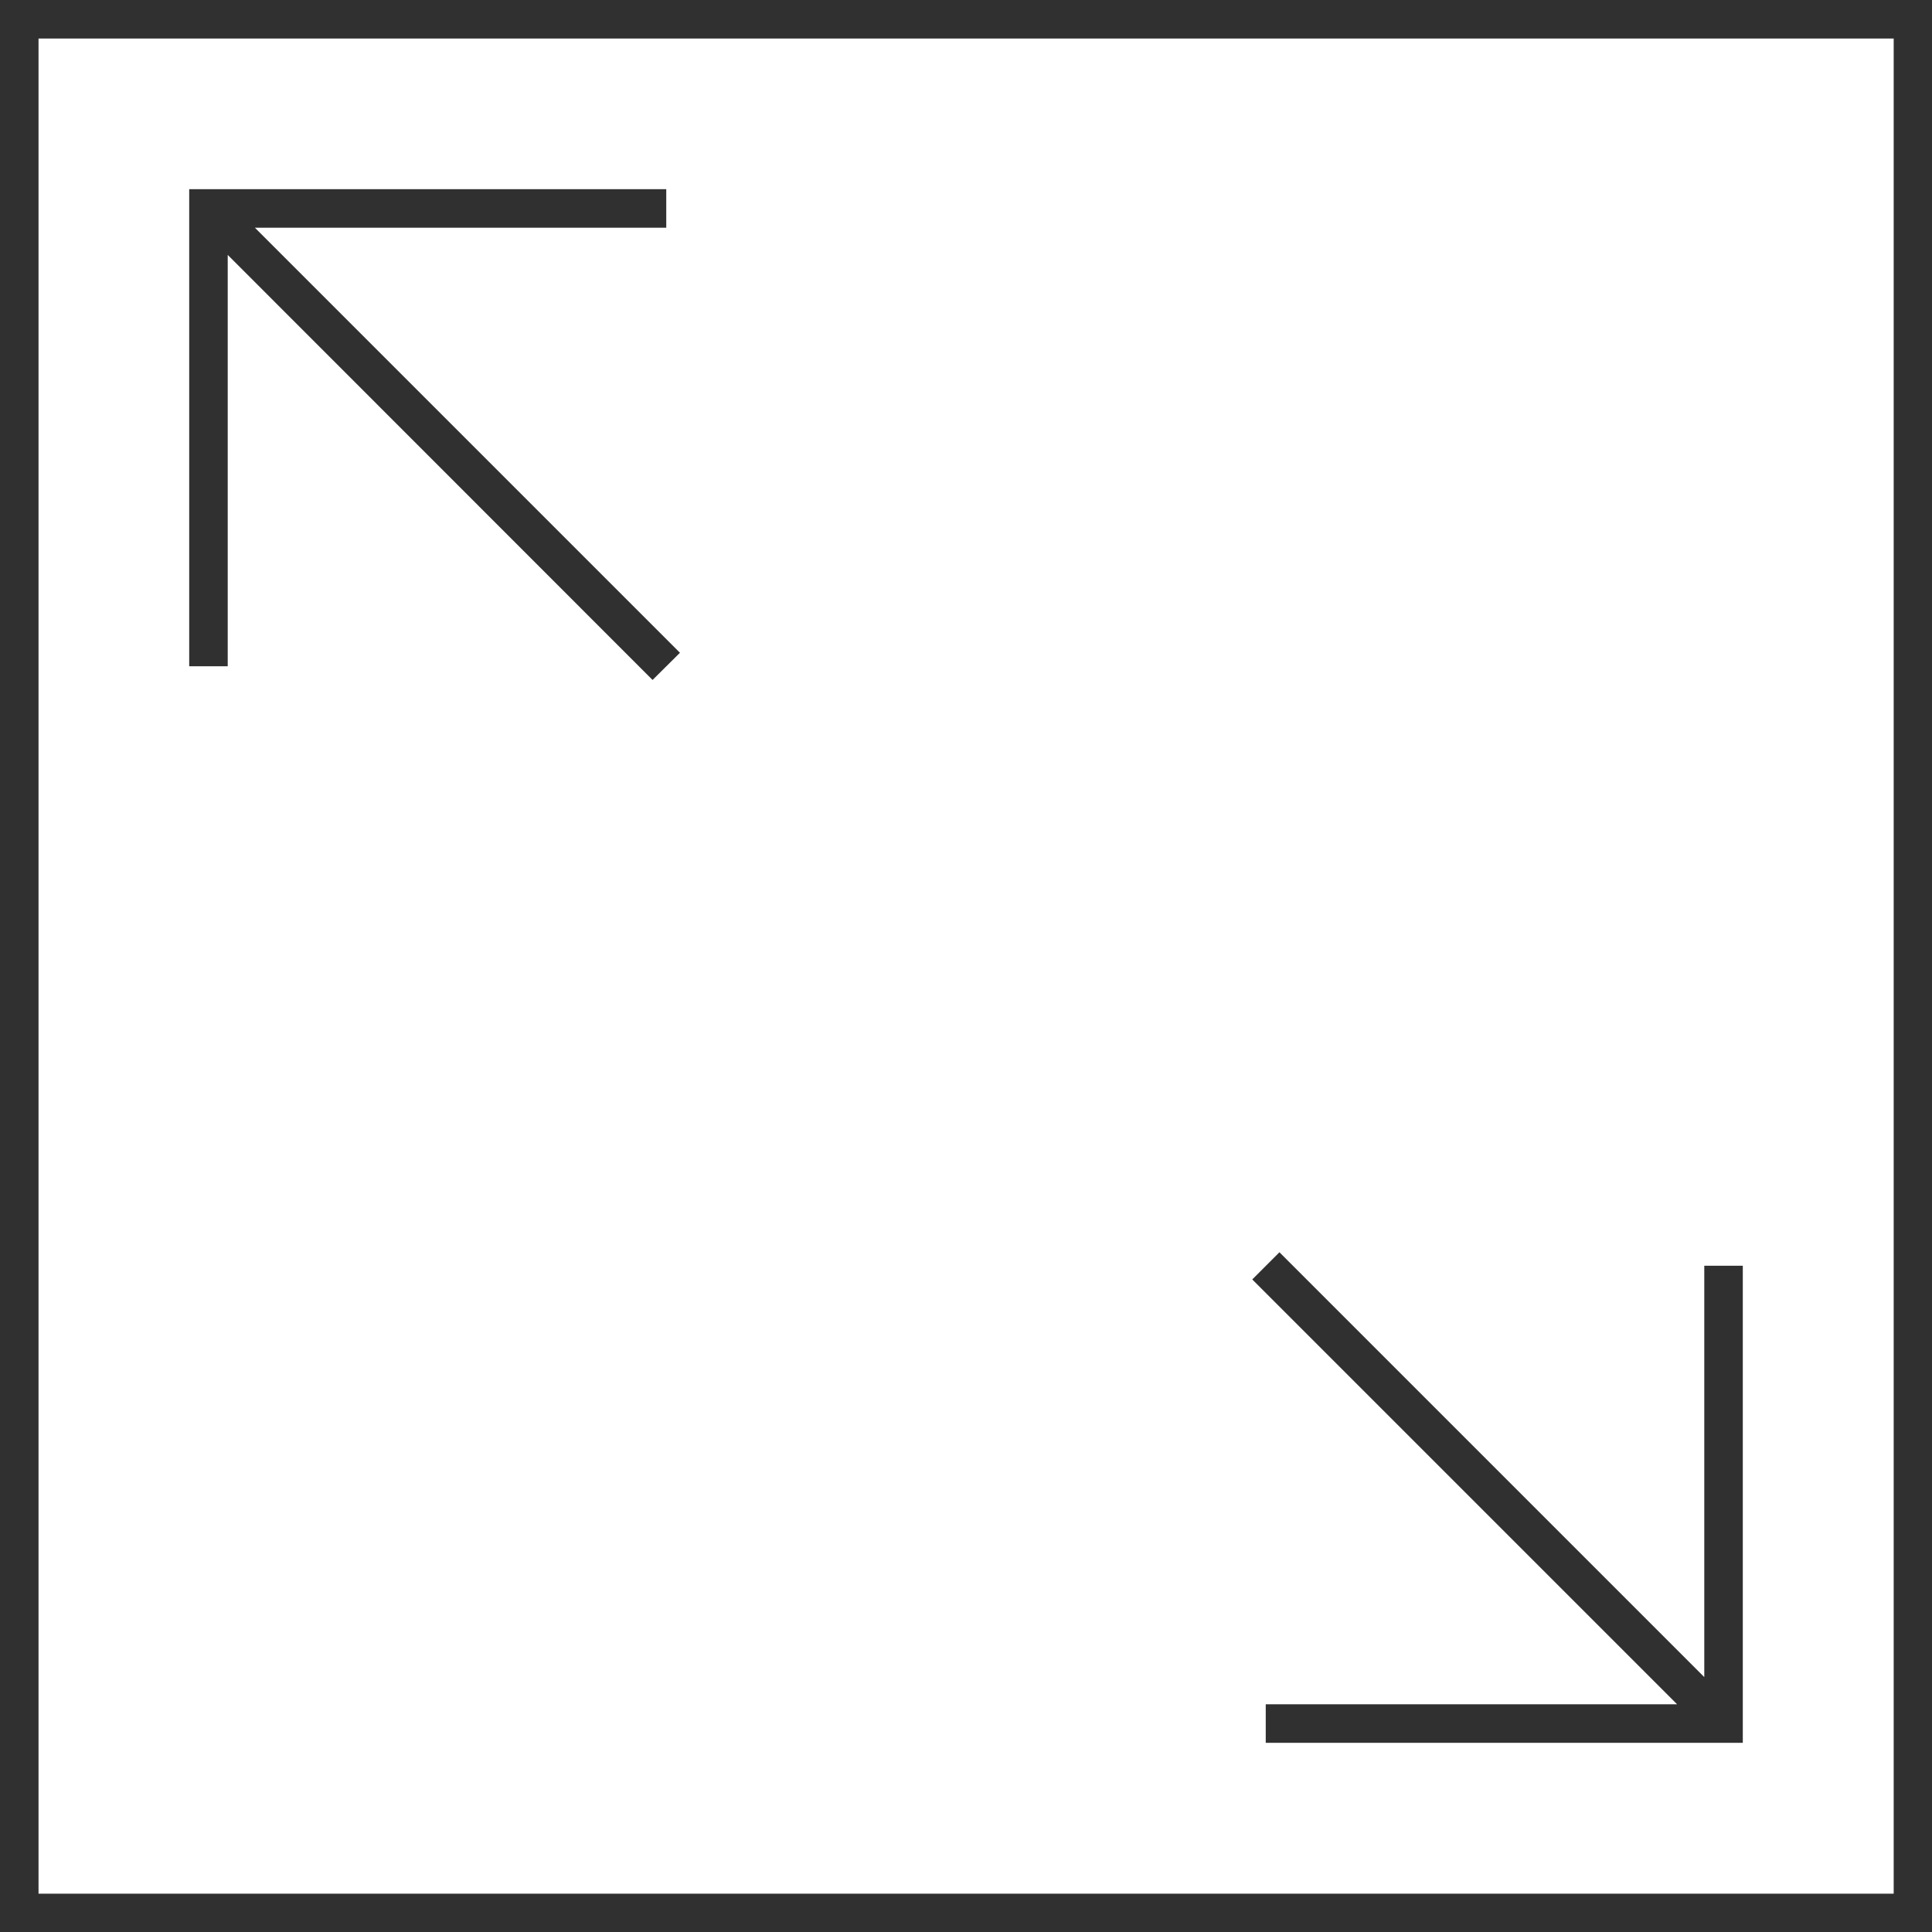
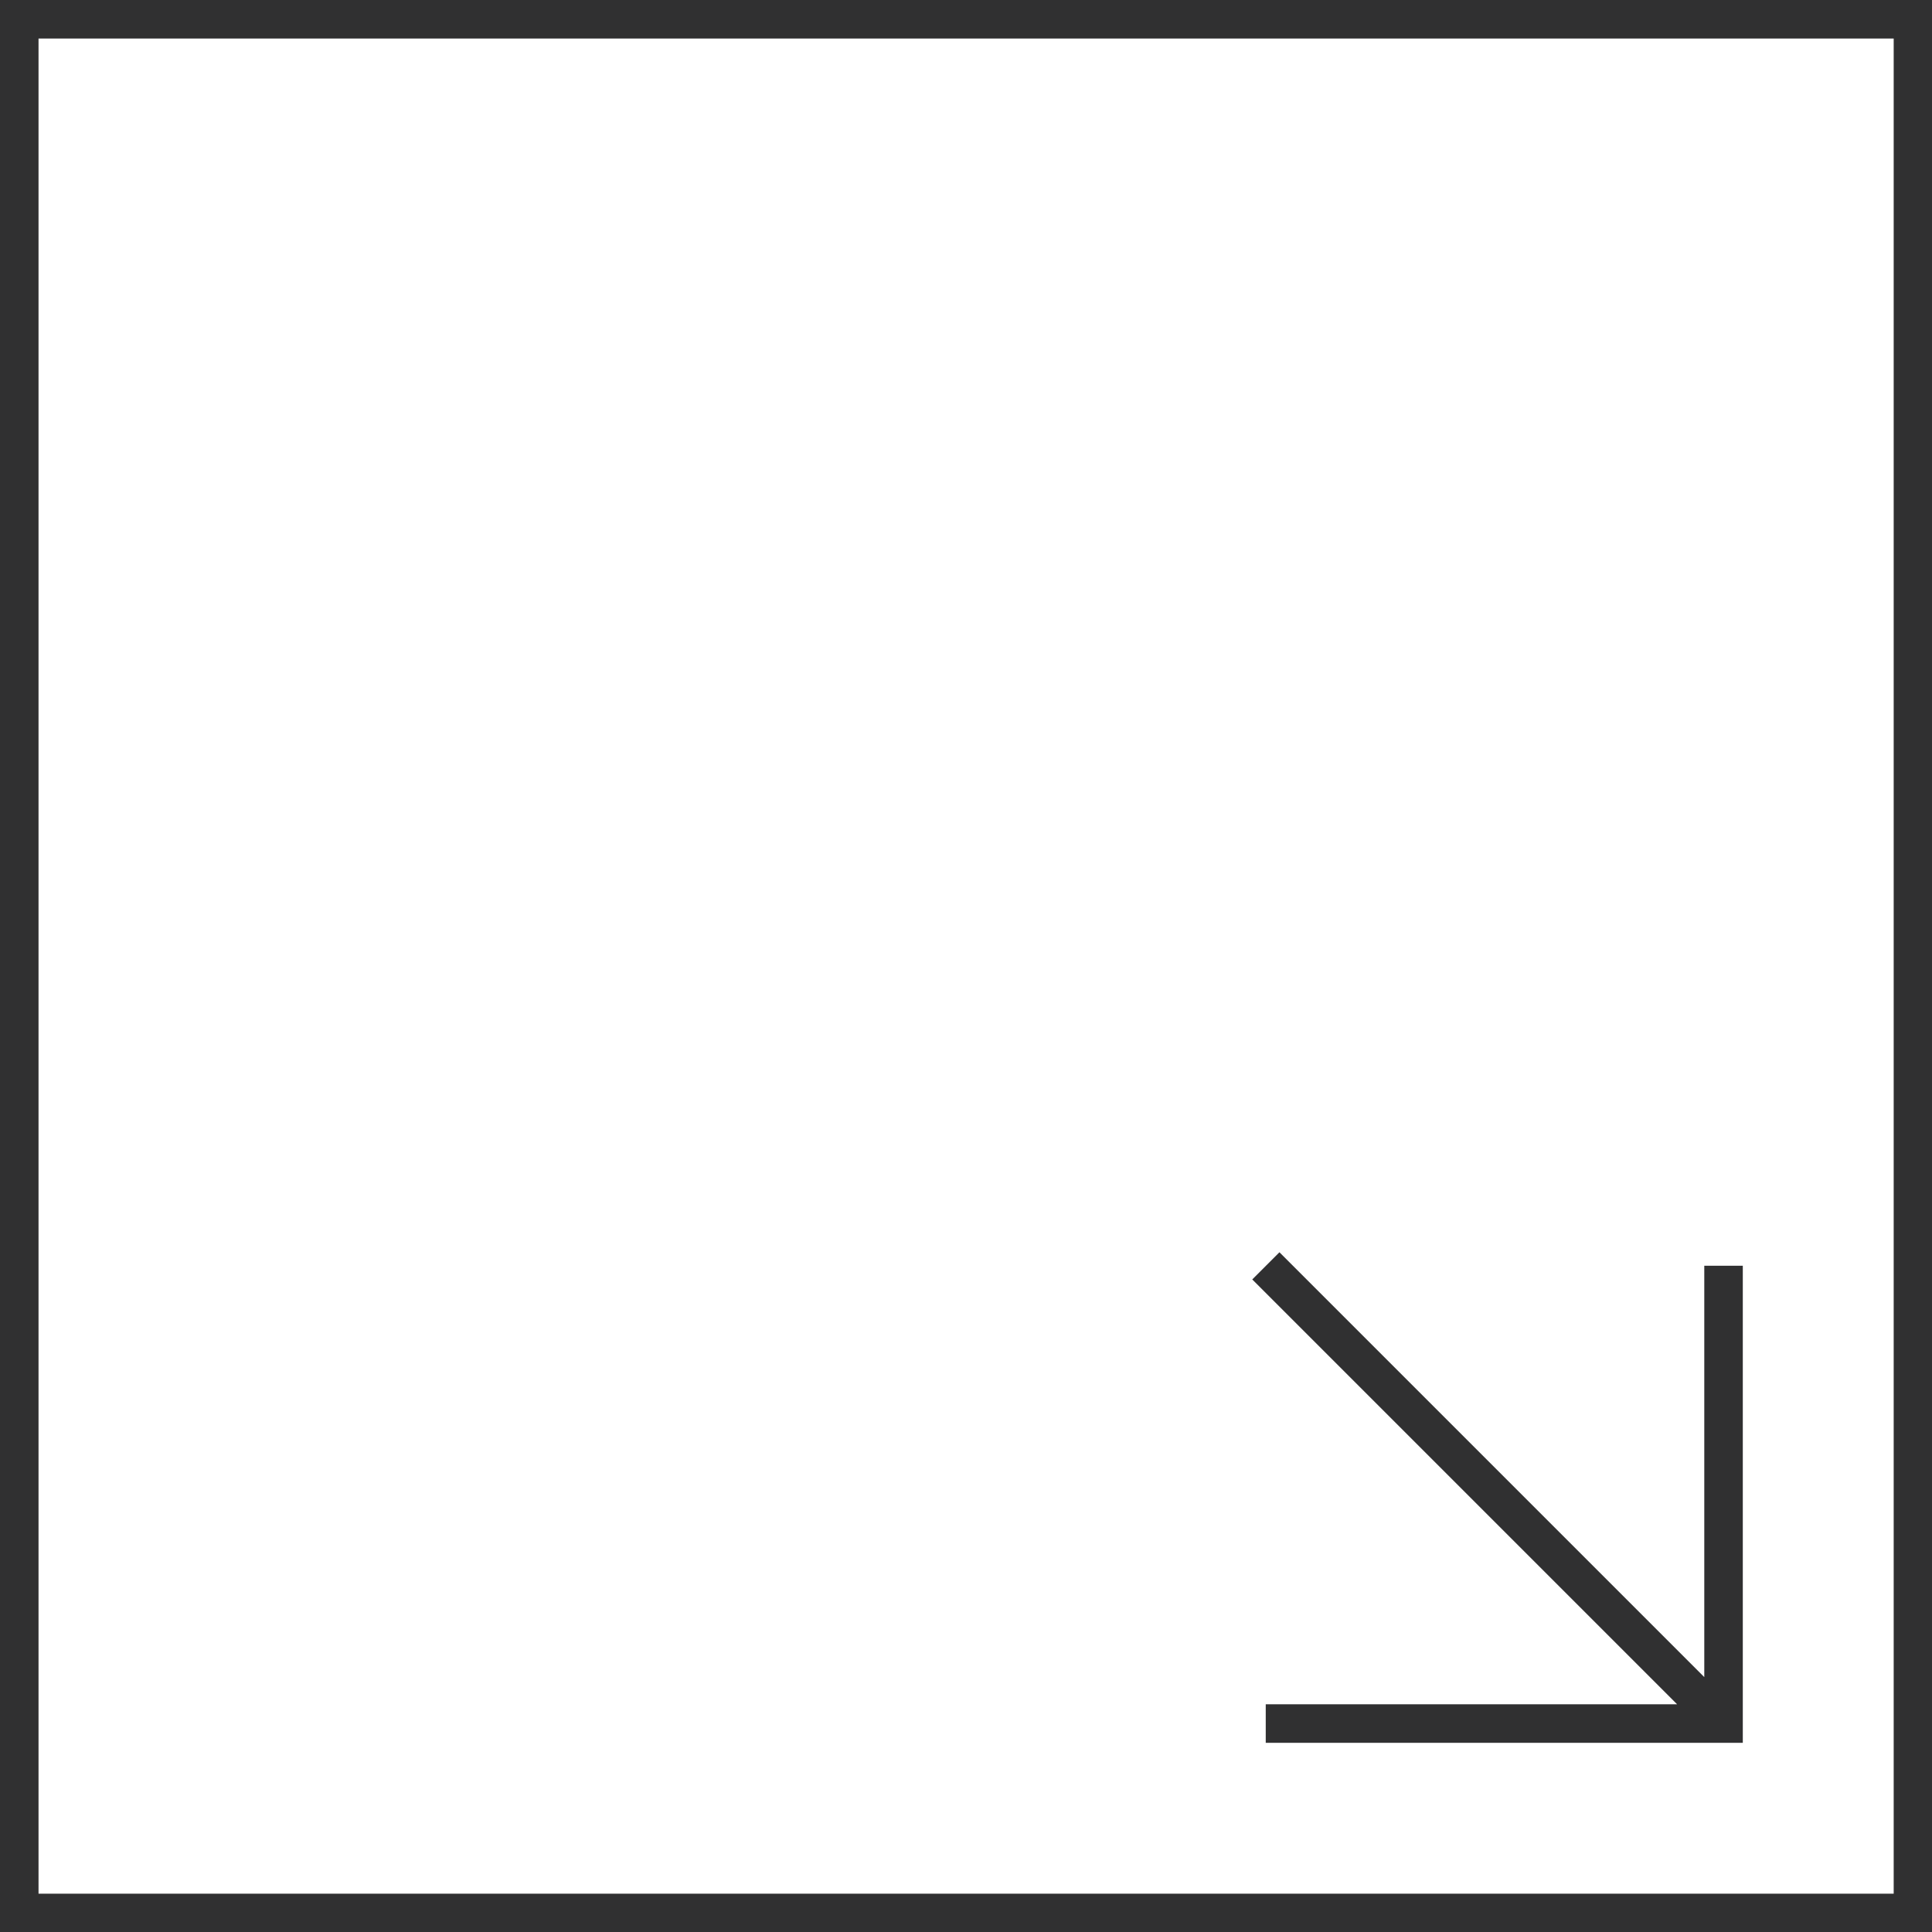
<svg xmlns="http://www.w3.org/2000/svg" id="Calque_1" viewBox="0 0 90.27 90.27">
  <defs>
    <style>.cls-1{fill:#303031;}.cls-2{fill:none;}</style>
  </defs>
  <g>
-     <polygon class="cls-2" points="40.96 1.8 1.8 1.8 1.8 26.25 1.8 28.41 1.8 88.48 40.96 88.48 43.12 88.48 72.87 88.48 75.03 88.48 88.48 88.48 88.48 46.21 88.48 44.06 88.48 1.8 43.12 1.8 40.96 1.8" />
    <path class="cls-1" d="m0,0v90.27h90.27V0H0Zm88.48,44.06v44.42H1.8V1.8h86.68v42.26Z" />
  </g>
-   <polygon class="cls-1" points="31.77 30.5 11.91 10.64 31.13 10.64 31.13 8.84 8.84 8.84 8.84 31.13 10.64 31.13 10.64 11.91 30.49 31.77 31.77 30.5" />
  <polygon class="cls-1" points="58.51 59.78 78.36 79.63 59.14 79.63 59.14 81.43 81.43 81.43 81.43 59.14 79.63 59.14 79.63 78.36 59.78 58.51 58.51 59.78" />
</svg>